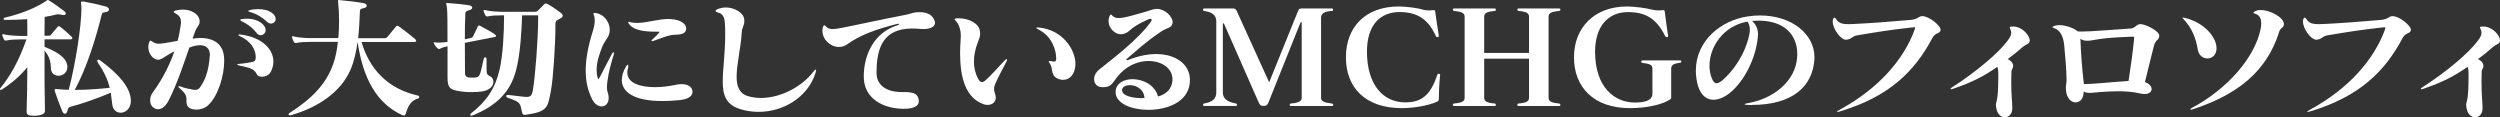
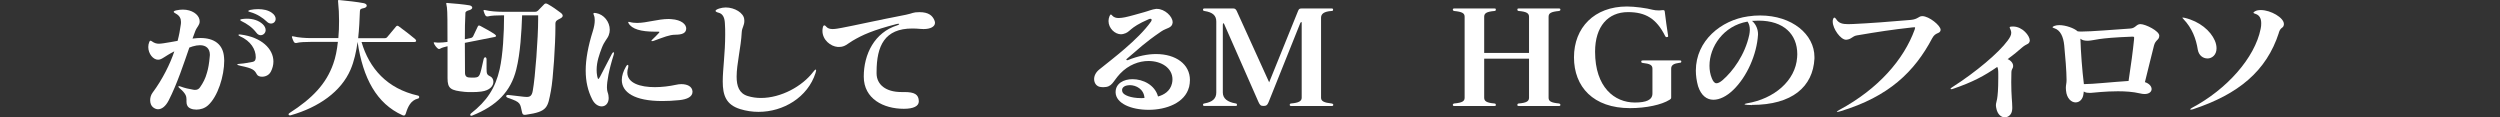
<svg xmlns="http://www.w3.org/2000/svg" viewBox="0 0 489.46 22.98">
  <rect x="0" y="0" width="489.46" height="22.98" fill="#333333" stroke="none" />
  <defs>
    <style>.d{fill:#fff;}</style>
  </defs>
  <g id="a" />
  <g id="b">
    <g id="c">
      <g>
-         <path class="d" d="M13.85,7.7h-5.13v1.46c2.22,.92,4.33,2,4.47,3.8v.15c0,1.1-.88,1.72-1.74,1.72-.74,0-1.45-.46-1.48-1.46-.03-1.08-.17-2.18-1.25-3.46-.03,3.98,0,8.26,.08,11.8,0,.59-.71,.9-1.85,.95h-.37c-.94,0-1.4-.18-1.37-.85,.08-2.64,.14-5.64,.14-8.64-1.43,1.72-3.19,3.23-4.99,4.36-.09,.05-.14,.08-.23,.08s-.14-.05-.14-.15c0-.05,.03-.13,.09-.21,1.91-2.39,3.48-5,5.1-9.54h-1.08c-.91,0-2.22,.05-2.79,.21-.06,0-.11,.03-.14,.03-.17,0-.31-.08-.4-.23-.11-.21-.23-.49-.31-.77-.03-.08-.03-.13-.03-.18s.03-.08,.11-.08c.06,0,.11,0,.23,.03,.86,.23,2.51,.31,3.33,.31h1.25c0-1.15,0-2.26-.03-3.28-1.42,.1-2.88,.15-4.33,.15-.2,0-.29-.1-.29-.21s.06-.21,.23-.23C4.48,2.62,7.13,1.46,9.09,.15c.11-.08,.17-.15,.26-.15s.17,.05,.31,.13c.91,.56,2.05,1.39,2.85,2,.26,.21,.37,.38,.37,.54,0,.18-.17,.28-.43,.28-.08,0-.14,0-.23-.03-.48-.08-.66-.13-.83-.13-.08,0-.17,0-.28,.03-.77,.21-1.57,.36-2.37,.49,0,1.13,0,2.39-.03,3.69h.83c.23,0,.31-.05,.4-.15,.4-.46,.97-1.18,1.37-1.62,.11-.13,.31-.13,.46,0,.6,.46,1.54,1.26,2.28,1.98,.08,.08,.11,.18,.11,.26,0,.13-.11,.23-.31,.23Zm9.75,14.36c-.71,0-1.43-.46-1.6-1.46-.14-.77-.17-1.56-.31-2.46-2.25,1-5.73,2.21-7.81,2.74-.34,.08-.54,.21-.63,.64-.2,.95-.77,1-1.11,.15-.4-.98-1.05-2.69-1.37-3.69-.06-.15-.08-.28-.08-.38,0-.15,.11-.21,.6-.15,.54,.08,1.45,.1,2.17,.13,1.4-5.36,2.48-12.7,2.48-15.85,0-.44-.03-.77-.06-1.03,0-.05-.03-.1-.03-.15,0-.21,.11-.26,.28-.26,.11,0,.26,.03,.43,.05,1.48,.26,2.79,.56,4.1,.92,.46,.13,.68,.38,.68,.62s-.26,.46-.77,.51c-.57,.05-.6,.26-.66,.49-1.2,4.8-2.88,10.26-5.27,14.72,2.45,0,5.04-.21,6.84-.41-.31-1.31-.94-2.9-2.34-4.95-.06-.13-.11-.23-.11-.33,0-.13,.08-.23,.23-.23,.09,0,.23,.05,.4,.18,3.73,2.74,5.96,5.41,5.96,7.9,0,1.49-1.03,2.31-2.02,2.31Z" />
        <path class="d" d="M40.67,20.67c-.63,.56-1.48,.79-2.22,.79-.83,0-1.54-.28-1.77-.77-.14-.28-.17-.54-.17-.77v-.49c0-.56-.14-1.15-1.37-2.18-.26-.23-.29-.38-.09-.38,.09,0,.2,.03,.34,.08,.85,.31,1.45,.44,2.48,.62,.11,.03,.23,.03,.34,.03,.48,0,.77-.23,.97-.54,.57-.82,1.03-1.67,1.34-2.82,.26-.85,.43-1.85,.54-3.16,0-.13,.03-.23,.03-.33,0-1.28-.77-1.9-1.94-1.9-.43,0-.91,.08-1.42,.23-.23,.08-.43,.15-.66,.23-1.08,3.1-2.37,7.08-4.05,10.36-.57,1.1-1.31,1.72-2.08,1.72-.31,0-.66-.13-.97-.38-.37-.28-.57-.8-.57-1.39,0-.49,.14-1.03,.48-1.49,1.91-2.54,3.48-5.72,4.25-8.08-2.05,1.05-2.42,1.64-3.19,1.64-.94,0-1.91-1.15-1.91-2.49,0-.31,.06-.67,.2-1,.06-.15,.14-.23,.26-.23,.06,0,.14,.05,.26,.13,.46,.33,.86,.46,1.37,.46,.29,0,.6-.05,.97-.1,.91-.13,1.8-.31,2.68-.46,.29-1.08,.49-2.15,.63-3.23,.03-.15,.03-.33,.03-.49,0-.62-.23-1.21-1.05-1.64-.23-.13-.37-.23-.37-.33s.17-.21,.49-.28c.46-.1,.88-.15,1.31-.15,1.74,0,3.05,.92,3.25,1.98,.03,.13,.03,.23,.03,.36,0,.72-.54,1.03-.86,1.87-.17,.46-.34,.95-.54,1.46,.11,0,.2,0,.31-.03,.43-.05,.85-.08,1.25-.08,2.65,0,4.47,1.21,4.62,3.87,0,.18,.03,.38,.03,.56,0,2.98-1.23,7.05-3.22,8.8Zm12.34-6.62c-.34,.67-1.05,.97-1.71,.97-.46,0-.86-.15-1.03-.49-.43-.8-.74-1.15-3.16-1.64-.43-.1-.66-.18-.66-.26s.2-.13,.6-.15c.86-.05,1.57-.23,2.39-.36,.46-.08,.6-.36,.63-.82v-.13c0-1.49-.97-3.13-3.05-4.05-.23-.1-.34-.21-.34-.28,0-.05,.08-.1,.26-.1,.09,0,.14,.03,.23,.03,3.99,.51,6.36,2.77,6.36,5.28,0,.67-.17,1.33-.51,2Zm-1.97-7.16c-.28,0-.6-.13-.85-.49-.83-1.08-1.85-1.75-2.94-2.28-.17-.1-.23-.15-.23-.23,0-.05,.11-.1,.31-.15,.34-.05,.66-.08,1-.08,1.17,0,2.31,.33,3.11,1.08,.4,.38,.57,.79,.57,1.15,0,.56-.46,1-.97,1Zm2.02-2.28c-.26,0-.54-.1-.8-.36-.8-.77-1.94-1.51-3.22-1.87-.29-.08-.43-.13-.43-.21s.14-.15,.4-.23c.46-.1,1-.15,1.54-.15,.94,0,1.94,.18,2.68,.72,.54,.38,.74,.82,.74,1.18,0,.54-.4,.92-.91,.92Z" />
        <path class="d" d="M81.78,19.31c-1.34,.36-1.91,1.54-2.31,2.85-.11,.36-.23,.46-.4,.46-.08,0-.2-.03-.31-.08-4.99-2.26-7.7-7.18-8.75-14.34-.26,1.9-.68,3.8-1.37,5.41-1.85,4.33-6.24,7.39-11.69,8.95-.06,.03-.11,.03-.17,.03-.17,0-.29-.08-.29-.21,0-.08,.06-.18,.23-.28,4.39-2.82,7.13-5.64,8.52-9.59,.46-1.26,.74-2.75,.91-4.31h-5.24c-1.11,0-2.28,.05-2.85,.21-.23,.05-.43-.03-.54-.23-.11-.21-.26-.54-.34-.82-.03-.08-.03-.13-.03-.18s.03-.08,.11-.08c.06,0,.11,0,.23,.03,.86,.23,2.34,.33,3.39,.33h5.36c.11-1.13,.14-2.28,.14-3.36,0-1.33-.06-2.54-.17-3.51-.03-.18-.03-.31-.03-.38,0-.15,.03-.21,.14-.21,.06,0,.14,0,.26,.03,1.31,.13,3.28,.33,4.62,.59,.4,.08,.6,.28,.6,.49s-.2,.41-.6,.49c-.51,.1-.74,.18-.74,.62-.06,1.62-.14,3.44-.34,5.26h5.1c.29,0,.43-.03,.6-.23,.51-.62,1.17-1.41,1.71-2.05,.17-.21,.34-.21,.6,0,.97,.69,2.14,1.62,3.14,2.44,.08,.08,.2,.23,.2,.36s-.11,.23-.46,.23h-10.23c1.51,5.16,4.99,9.13,11.06,10.49,.14,.03,.23,.15,.23,.28,0,.15-.09,.28-.29,.33Z" />
        <path class="d" d="M96.74,7.26l-5.73,1.13c0,2,.03,4.05,.03,5.87,0,.67,.37,.87,.71,.9,.2,.03,.57,.03,.86,.03h.29c1.08-.08,1.03-.26,1.79-3.62,.06-.23,.2-.36,.31-.36,.14,0,.26,.13,.26,.44v1.77c0,1.08,.09,1.23,.77,1.56,.31,.15,.57,.56,.57,1.03,0,.77-.63,1.69-2.39,1.92-.54,.08-1.23,.1-1.91,.1-.48,0-.97,0-1.37-.05-2.65-.28-3.31-.59-3.31-2.67v-6.26c-.6,.15-1.11,.28-1.37,.44-.11,.08-.2,.1-.29,.1-.14,0-.29-.1-.43-.26-.23-.23-.29-.33-.51-.69-.06-.13-.11-.23-.11-.28s.06-.08,.14-.08,.17,0,.31,.03,.34,.03,.57,.03c.46,0,1.05-.05,1.68-.13,0-3.44,0-5.98-.11-6.75-.06-.44-.14-.67-.14-.79,0-.08,.06-.1,.17-.1,.06,0,.14,.03,.23,.03,1,.05,3.19,.28,4.13,.44,.34,.05,.57,.26,.57,.46,0,.18-.2,.38-.57,.49-.43,.1-.77,.28-.77,.54-.09,1.51-.11,3.31-.11,5.16l1.2-.26c.17-.03,.34-.18,.4-.28,.31-.64,.71-1.51,.94-1.98,.06-.13,.14-.18,.23-.18s.17,.05,.29,.1c.88,.46,2.22,1.21,2.79,1.62,.14,.1,.26,.23,.26,.33s-.11,.18-.37,.23Zm12.83-3.57c-.43,.21-.83,.38-.83,.95v.77c0,3.13-.43,10.08-.88,12.36-.63,3.26-.6,4.08-4.85,4.69-.11,.03-.2,.03-.26,.03-.4,0-.46-.21-.54-.49-.4-1.74-.17-1.97-2.71-2.82-.29-.1-.4-.23-.4-.36s.14-.23,.34-.23h.08c1.08,.13,1.91,.23,3.08,.36,.2,.03,.37,.03,.54,.03,.63,0,1-.23,1.17-1.23,.48-2.59,1.05-10.34,1.05-13.93v-.82h-3.14c-.11,3.16-.34,7.41-1.14,10.59-1.08,4.36-3.85,7.13-8.61,9.03-.08,.03-.14,.05-.2,.05-.14,0-.2-.08-.2-.18s.03-.21,.14-.28c3.11-2.44,4.76-4.92,5.62-8.67,.63-2.85,.86-7.05,.86-10.54h-.29c-1.11,0-2.28,.05-2.85,.21-.23,.05-.43-.03-.54-.23s-.23-.49-.31-.77c-.03-.08-.03-.13-.03-.18s.03-.08,.11-.08c.06,0,.11,0,.23,.03,.85,.23,2.34,.33,3.39,.33h6.33c.31,0,.46-.1,.6-.23,.4-.41,.83-.87,1.23-1.26,.17-.18,.4-.18,.71,0,.83,.46,1.82,1.15,2.42,1.62,.26,.18,.48,.41,.48,.64,0,.21-.17,.41-.63,.62Z" />
        <path class="d" d="M120.17,10.67c-1,3.15-1.34,5.28-1.34,6.46,0,.38,.06,.67,.11,.85,.17,.46,.23,.87,.23,1.21,0,1.05-.63,1.64-1.37,1.64-.63,0-1.37-.41-1.85-1.36-.85-1.67-1.28-3.51-1.28-5.67s.46-4.75,1.4-7.72c.23-.74,.37-1.46,.37-2.08,0-.36-.03-.72-.17-1.03-.06-.13-.08-.23-.08-.31,0-.1,.06-.13,.2-.13,.09,0,.17,0,.31,.03,1.54,.26,2.68,1.72,2.68,3.26,0,.36-.06,.72-.2,1.08-.28,.74-.85,1.13-1.37,2.51-.43,1.15-1,2.64-1,4.28,0,.38,.03,.79,.11,1.21,.08,.38,.14,.56,.23,.56,.06,0,.17-.15,.34-.46,.77-1.44,1.4-2.77,2.31-4.46,.11-.21,.23-.31,.31-.31,.06,0,.11,.05,.11,.15,0,.08-.03,.18-.06,.28Zm12.88,8.93c-1.23,.13-2.37,.18-3.39,.18-5.5,0-7.92-1.74-7.92-4.13,0-.82,.29-1.72,.83-2.64,.11-.21,.26-.31,.34-.31s.11,.08,.11,.23c0,.08,0,.18-.03,.28-.11,.36-.17,.69-.17,1,0,2.08,2.54,2.85,5.39,2.85,1.37,0,2.85-.18,4.13-.46,.34-.08,.71-.13,1.05-.13,1.11,0,2.11,.41,2.19,1.41v.1c0,.95-1.03,1.46-2.54,1.62Zm-.86-12.8c-1.11,0-2.17,.46-4.25,1.21-.11,.03-.2,.05-.29,.05-.06,0-.11-.03-.11-.08s.06-.13,.2-.26c.46-.44,.83-.79,1.25-1.26,.09-.1,.11-.15,.11-.18,0-.08-.09-.08-.29-.08h-.63c-2.65,0-4.48-.49-5.13-1.67-.03-.05-.06-.13-.06-.15,0-.08,.03-.1,.14-.1,.06,0,.11,0,.17,.03,.46,.13,.94,.18,1.42,.18,1.91,0,4.08-.77,6.21-.77,.17,0,.34,.03,.51,.03,2,.13,2.96,1.05,2.91,1.9-.06,.85-.8,1.15-2.2,1.15Z" />
-         <path class="d" d="M159.68,14.26c-1.54,4.82-6.33,7.64-11.17,7.64-1.23,0-2.42-.18-3.59-.54-2.76-.85-3.42-2.69-3.42-5.41,0-2.41,.48-5.49,.48-9.18,0-.72,0-1.46-.06-2.23-.06-1.13-.43-1.85-1.23-2.05-.4-.1-.6-.23-.6-.36,0-.15,.26-.31,.71-.46,.43-.13,.86-.21,1.28-.21,1.79,0,3.51,1.1,3.62,2.28,0,.13,.03,.23,.03,.33,0,.97-.46,1.33-.51,2.23-.14,2.95-1,6.21-1,8.7,0,1.85,.48,3.28,2.17,3.8,.83,.26,1.71,.38,2.59,.38,3.93,0,8.09-2.28,10.23-5.1,.23-.31,.4-.46,.49-.46,.06,0,.08,.05,.08,.13,0,.13-.03,.28-.11,.51Z" />
+         <path class="d" d="M159.68,14.26c-1.54,4.82-6.33,7.64-11.17,7.64-1.23,0-2.42-.18-3.59-.54-2.76-.85-3.42-2.69-3.42-5.41,0-2.41,.48-5.49,.48-9.18,0-.72,0-1.46-.06-2.23-.06-1.13-.43-1.85-1.23-2.05-.4-.1-.6-.23-.6-.36,0-.15,.26-.31,.71-.46,.43-.13,.86-.21,1.28-.21,1.79,0,3.51,1.1,3.62,2.28,0,.13,.03,.23,.03,.33,0,.97-.46,1.33-.51,2.23-.14,2.95-1,6.21-1,8.7,0,1.85,.48,3.28,2.17,3.8,.83,.26,1.71,.38,2.59,.38,3.93,0,8.09-2.28,10.23-5.1,.23-.31,.4-.46,.49-.46,.06,0,.08,.05,.08,.13,0,.13-.03,.28-.11,.51" />
        <path class="d" d="M180.83,5.69c-.2,0-.4,0-.63-.03-.54-.05-1.08-.08-1.57-.08-5.42,0-7.01,3.36-7.01,8.54v.28c.03,2.18,1.82,3.62,4.85,3.62h.57c2,0,2.82,.46,2.85,1.79v.03c0,.95-1.05,1.46-2.94,1.46-3.93,0-7.84-1.92-7.84-6.31s2.11-8.64,6.56-10.03c.26-.08,.37-.18,.37-.23s-.03-.08-.14-.08c-.09,0-.2,.03-.34,.05-4.67,1.21-6.7,2.13-8.64,3.28-1,.59-1.48,1.21-2.62,1.21h-.29c-1.37-.1-2.99-1.36-2.99-3.15,0-.23,.03-.46,.08-.69,.06-.26,.17-.38,.29-.38s.26,.1,.4,.28c.26,.31,.71,.44,1.23,.44,.54,0,1.17-.13,1.74-.23,2.25-.41,7.24-1.54,12.6-2.57,1.4-.28,1.31-.51,2.65-.51,1.85,0,2.54,.72,2.91,1.54,.08,.21,.14,.38,.14,.54,0,.77-.91,1.23-2.22,1.23Z" />
-         <path class="d" d="M197.02,12.11c-.88,1.64-1.8,3.44-2.17,4.33-.17,.38-.23,.72-.23,.97,0,.64,.31,1.03,.34,1.67v.05c0,.87-.71,1.41-1.6,1.41-.26,0-.51-.03-.77-.13-3.59-1.26-4.62-5.31-4.62-10.03,0-.9,.06-1.82,.11-2.77,0-.18,.03-.36,.03-.54,0-1.33-.4-2.41-1.05-3.05-.11-.1-.17-.18-.17-.26,0-.1,.14-.15,.51-.18h.34c1.88,0,3.88,.97,4.1,2.44,.03,.21,.06,.38,.06,.56,0,.54-.17,.97-.48,1.77-.46,1.21-.74,2.46-.74,3.72,0,1.15,.26,2.31,.83,3.36,.2,.41,.46,.64,.77,.64,.2,0,.4-.1,.66-.33,1.14-1.05,2.42-2.46,3.71-3.85,.06-.05,.09-.1,.14-.15,.11-.1,.23-.15,.29-.15s.09,.03,.09,.1c0,.1-.06,.23-.14,.41Zm13.51,.77c-.11,1.64-1.08,2.75-2.37,2.75-.2,0-.4-.03-.63-.08-1.97-.54-1.28-2-1.91-2.98-.2-.31-.31-.49-.31-.56,0-.05,.06-.08,.14-.08,.11,0,.31,.03,.57,.08,.14,.03,.26,.05,.37,.05,.26,0,.4-.13,.4-.59,0-1.49-.71-4.28-3.39-5.64-.34-.18-.51-.31-.51-.38,0-.05,.09-.08,.29-.08,.09,0,.17,0,.31,.03,4.62,.49,7.07,4.36,7.07,7.13,0,.13-.03,.23-.03,.36Z" />
        <path class="d" d="M232.79,17.06c-.8,3.08-4.45,4.44-7.9,4.44s-6.38-1.26-6.47-3.36v-.13c0-1.67,1.57-2.51,3.31-2.51,2.05,0,4.39,1.13,4.99,3.39,1.14-.31,2.39-1.03,2.74-2.57,.06-.28,.09-.54,.09-.79,0-2.18-2.11-3.59-4.7-3.59-1.82,0-3.91,.74-5.56,2.49-1.48,1.57-1.48,2.64-3.31,2.64-.14,0-.26-.03-.4-.03-.86-.05-1.37-.74-1.37-1.56,0-.62,.31-1.31,1-1.87,2.51-2.03,7.58-5.8,10.12-9.36,.11-.15,.14-.28,.14-.36,0-.13-.09-.21-.23-.21-.11,0-.23,.03-.34,.08-4.1,1.77-3.42,2.51-5.02,2.9-.14,.03-.29,.05-.4,.05-1.2,0-2.45-1.18-2.45-2.59,0-.31,.06-.64,.2-.97,.11-.21,.17-.31,.26-.31s.17,.08,.29,.23c.29,.33,.74,.46,1.25,.46,.4,0,.83-.08,1.23-.15,1.03-.21,2.54-.67,3.65-.97,.88-.23,1.65-.59,2.42-.67h.2c1.48,0,3.05,1.46,3.05,2.59v.13c-.14,1.08-1.17,.97-2.22,1.69-3.42,2.33-4.39,3.39-6.7,5.33-.11,.08-.14,.13-.14,.18,0,.08,.09,.13,.17,.13,.03,0,.08,0,.14-.03,1.97-.79,3.85-1.18,5.5-1.18,3.93,0,6.64,2.03,6.64,5.08,0,.44-.06,.92-.17,1.41Zm-11.6-.38c-.83,0-1.51,.33-1.51,.97,0,.1,.03,.23,.06,.33,.2,.64,1.65,1.23,3.65,1.23,.23,0,.46,0,.68-.03-.11-1.74-1.65-2.51-2.88-2.51Z" />
        <path class="d" d="M260.72,20.75h-7.92c-.2,0-.29-.05-.29-.23s.09-.23,.26-.26c1.51-.13,2.08-.46,2.08-1.13V4.51c0-.13-.03-.21-.08-.21s-.11,.08-.2,.23l-6.21,15.49c-.26,.62-.48,.72-.97,.72-.54,0-.71-.13-1-.77l-6.73-15.29c-.06-.08-.11-.13-.14-.13-.06,0-.11,.08-.11,.31v13.26c0,1.18,.94,1.87,2.51,2.13,.17,.03,.26,.08,.26,.26s-.03,.23-.29,.23h-6.07c-.2,0-.29-.05-.29-.23s.11-.23,.29-.26c1.6-.28,2.31-.97,2.31-2.13V4.23c0-1.15-.63-1.82-2.34-2.08-.11-.03-.26-.03-.26-.26,0-.18,.09-.23,.29-.23h5.67c.31,0,.48,.18,.63,.46l6.36,14,5.67-14c.14-.28,.2-.46,.66-.46h5.9c.2,0,.29,.05,.29,.23,0,.23-.14,.26-.31,.26-1.48,.1-2.05,.56-2.05,1.33v15.65c0,.69,.6,.97,2.08,1.13,.17,.03,.31,.08,.31,.26s-.09,.23-.29,.23Z" />
-         <path class="d" d="M281.67,19.55c0,.15-.11,.31-.49,.44-1.6,.67-4.3,1.18-6.75,1.18-7.1,0-10.92-4-10.92-9.95s3.85-9.95,10.32-9.95c1.28,0,3.68,.26,4.73,.62,.31,.1,.8,.15,1.23,.15,.14,0,.29,0,.4-.03,.23-.03,.37-.03,.51-.03,.2,0,.26,.05,.29,.28,.17,1.31,.51,3.46,.71,4.72v.1c0,.1-.03,.15-.17,.18h-.11c-.17,0-.26-.1-.31-.21-1.57-3.51-3.88-4.69-7.1-4.69-3.82,0-6.38,2.56-6.38,7.75,0,6.51,3.19,9.93,7.5,9.93,2.96,0,4.88-1.15,6.27-5.41,.06-.13,.08-.18,.26-.18h.09c.11,0,.2,.05,.2,.21v.08c-.17,1.54-.26,3.8-.26,4.82Z" />
        <path class="d" d="M305.21,20.75h-7.84c-.26,0-.29-.05-.29-.23s.09-.23,.26-.26c1.57-.13,2.02-.46,2.02-1.13v-7.64h-8.78v7.64c0,.67,.46,1,2.02,1.13,.17,.03,.26,.08,.26,.26s-.03,.23-.29,.23h-7.84c-.2,0-.29-.05-.29-.23s.14-.23,.26-.26c1.6-.15,2.05-.44,2.05-1.13V3.28c0-.69-.46-.97-2.05-1.13-.11-.03-.26-.08-.26-.26s.09-.23,.29-.23h7.84c.26,0,.29,.05,.29,.23s-.08,.23-.26,.26c-1.57,.13-2.02,.46-2.02,1.13v7.08h8.78V3.28c0-.67-.46-1-2.02-1.13-.17-.03-.26-.08-.26-.26s.03-.23,.29-.23h7.84c.2,0,.29,.05,.29,.23s-.14,.23-.26,.26c-1.6,.15-2.05,.44-2.05,1.13v15.85c0,.69,.46,.97,2.05,1.13,.11,.03,.26,.08,.26,.26s-.08,.23-.29,.23Z" />
        <path class="d" d="M328.84,12.29c-1.14,.15-1.65,.44-1.65,1.15v5.62c0,.23-.03,.28-.34,.49-1.51,.95-4.53,1.62-7.72,1.62-7.18,0-10.97-4.16-10.97-9.95s3.96-9.95,10.38-9.95c1.51,0,3.91,.33,5.02,.64,.31,.08,.77,.13,1.2,.13,.14,0,.29,0,.43-.03,.14,0,.29-.03,.37-.03,.26,0,.34,.05,.37,.28,.14,1.26,.46,3.49,.66,4.75v.13c0,.08-.03,.08-.17,.1-.06,0-.08,.03-.11,.03-.17,0-.23-.1-.28-.18-1.74-3.49-3.88-4.72-7.3-4.72-3.88,0-6.44,2.77-6.44,7.75,0,6.98,3.82,9.95,7.78,9.95,2.22,0,3.45-.49,3.45-1.77v-4.85c0-.74-.51-.97-1.91-1.13-.23-.03-.28-.13-.28-.28,0-.18,.11-.21,.4-.21h7.07c.29,0,.37,.03,.37,.21,0,.15-.06,.23-.29,.26Z" />
        <path class="d" d="M343.01,20.57c-.31,0-.6-.03-.91-.03-.37-.03-.54-.08-.54-.13s.17-.13,.46-.18c5.3-.87,9.52-4.41,9.83-9,0-.21,.03-.41,.03-.62,0-3.9-2.65-6.57-7.58-6.57-.43,0-.86,.03-1.28,.05,.86,.72,1.17,1.79,1.17,2.54v.18c-.23,3.8-2.14,8.21-4.87,10.82-1.28,1.23-2.65,1.9-3.85,1.9-1.31,0-2.42-.82-3.02-2.67-.29-1.05-.43-2.08-.43-3.03,0-5.87,4.96-9.88,10.2-10.62,.83-.13,1.62-.18,2.39-.18,6.27,0,10.63,3.72,10.63,8.13v.33c-.29,5.49-4.36,9.05-12.23,9.05Zm-.88-16.34c-4.73,.82-7.44,4.95-7.44,8.64,0,.85,.14,1.69,.46,2.46,.26,.64,.54,.97,.91,.97,.31,0,.68-.18,1.17-.59,2.02-1.72,4.42-4.98,5.25-8.9,.06-.33,.11-.67,.11-.97,0-.69-.17-1.23-.46-1.62Z" />
        <path class="d" d="M378.32,7.44c-3.51,6.67-8.58,11.49-17.99,14.34-.31,.1-.54,.13-.66,.13q-.06,0-.06-.03c0-.05,.17-.18,.54-.38,7.64-4.13,12.6-9.88,14.71-15.7,.06-.18,.09-.28,.09-.36s-.03-.1-.17-.1c-.09,0-.23,0-.4,.03-4.1,.46-6.47,.82-10.83,1.56-.91,.15-1.05,.77-2.08,.85h-.06c-1.03,0-2.59-2.13-2.59-3.54,0-.13,0-.26,.03-.36,.11-.51,.37-.56,.63-.15,.51,.82,1.23,1,2.39,1,.31,0,.63,0,1-.03,2.91-.13,7.41-.46,11.23-.8,1.42-.13,1.51-.74,2.25-.74,1.34,0,3.59,1.85,3.59,2.67v.08c-.14,.77-1,.36-1.62,1.54Z" />
        <path class="d" d="M397.36,8.13c-.17,.59-.54,.38-1.48,1.18-.85,.74-1.57,1.36-2.82,2.26,.66,.28,1.08,.82,1.08,1.33,0,.59-.31,.49-.34,1.26-.03,.72-.03,1.36-.03,1.92,0,2.67,.2,3.87,.2,4.92,0,.21,0,.38-.03,.56-.09,.87-.74,1.41-1.43,1.41s-1.45-.54-1.68-1.85c-.06-.26-.06-.44-.06-.56,0-.72,.46-.69,.46-5.33v-.69c0-.77-.03-1.1-.2-1.44-2.51,1.74-4.85,3-8.72,4.31-.11,.05-.23,.05-.29,.05-.08,0-.14-.03-.14-.08s.09-.15,.26-.26c4.79-3.05,9.21-6.82,10.92-9.16,.46-.62,.71-1.08,.71-1.54,0-.23-.06-.44-.17-.69-.08-.18-.14-.28-.14-.36,0-.13,.11-.15,.46-.18h.2c1.85,0,3.28,1.82,3.28,2.74,0,.05,0,.13-.03,.18Z" />
        <path class="d" d="M421.71,8.95c-.57,2.18-1.08,4.41-1.77,7.13,.88,.28,1.31,.85,1.31,1.36s-.46,.97-1.4,.97c-.26,0-.57-.05-.91-.13-1.31-.31-2.82-.41-4.28-.41-2.51,0-4.76,.28-5.27,.31h-.28c-.49,0-.8-.05-1.14-.26,0,.15-.03,.36-.06,.49-.14,1.1-.83,1.64-1.54,1.64-.83,0-1.74-.77-1.88-2.33-.03-.21-.03-.36-.03-.51,0-.59,.14-.87,.14-1.54,0-1.62-.26-4.8-.46-6.8-.17-1.67-.74-2.95-1.91-3.33-.26-.08-.37-.13-.37-.21s.11-.15,.37-.26c.26-.1,.6-.15,.94-.15,1.25,0,2.91,.59,3.59,1.21,.14,.03,.4,.05,.74,.05,1.94,0,6.44-.38,9.55-.59,1.08-.05,1.17-.87,2.02-.87,1.05,.03,3.68,1.36,3.68,2.26v.03c-.03,.9-.71,.69-1.05,1.95Zm-3.88-1.56c0-.21-.06-.21-.46-.21-6.96,.26-7.07,.72-8.58,.8-.6,0-1.14-.08-1.48-.41,.08,2.69,.34,6.16,.68,8.9,1.8,0,5.16-.38,8.75-.62,.51-3.39,.83-5.72,1.08-8.21v-.26Z" />
        <path class="d" d="M432.17,11.44c-.83,0-1.68-.56-1.88-1.72-.34-2.16-1.11-4.21-2.82-6-.23-.21-.26-.28-.09-.28,.09,0,.2,.03,.34,.05,2.94,.69,5.07,2.54,5.9,4.44,.26,.59,.34,1.1,.34,1.54,0,1.28-.88,1.98-1.8,1.98Zm14-5.03c-2.42,7.49-7.9,12.03-16.82,14.98-.17,.05-.31,.08-.4,.08s-.14-.03-.14-.08,.11-.13,.31-.26c6.87-3.64,12.34-9.8,13.48-15.49,.09-.38,.11-.74,.11-1.08,0-.92-.31-1.59-1.14-1.85-.26-.08-.37-.13-.37-.23,0-.08,.09-.15,.31-.28,.31-.18,.71-.23,1.14-.23,1.91,0,4.5,1.49,4.5,2.72v.1c-.11,.85-.6,.38-1,1.62Z" />
-         <path class="d" d="M470.39,7.44c-3.51,6.67-8.58,11.49-17.99,14.34-.31,.1-.54,.13-.66,.13q-.06,0-.06-.03c0-.05,.17-.18,.54-.38,7.64-4.13,12.6-9.88,14.71-15.7,.06-.18,.09-.28,.09-.36s-.03-.1-.17-.1c-.09,0-.23,0-.4,.03-4.1,.46-6.47,.82-10.83,1.56-.91,.15-1.05,.77-2.08,.85h-.06c-1.03,0-2.59-2.13-2.59-3.54,0-.13,0-.26,.03-.36,.11-.51,.37-.56,.63-.15,.51,.82,1.23,1,2.39,1,.31,0,.63,0,1-.03,2.91-.13,7.41-.46,11.23-.8,1.42-.13,1.51-.74,2.25-.74,1.34,0,3.59,1.85,3.59,2.67v.08c-.14,.77-1,.36-1.62,1.54Z" />
-         <path class="d" d="M489.43,8.13c-.17,.59-.54,.38-1.48,1.18-.85,.74-1.57,1.36-2.82,2.26,.66,.28,1.08,.82,1.08,1.33,0,.59-.31,.49-.34,1.26-.03,.72-.03,1.36-.03,1.92,0,2.67,.2,3.87,.2,4.92,0,.21,0,.38-.03,.56-.09,.87-.74,1.41-1.43,1.41s-1.45-.54-1.68-1.85c-.06-.26-.06-.44-.06-.56,0-.72,.46-.69,.46-5.33v-.69c0-.77-.03-1.1-.2-1.44-2.51,1.74-4.85,3-8.72,4.31-.11,.05-.23,.05-.29,.05-.08,0-.14-.03-.14-.08s.09-.15,.26-.26c4.79-3.05,9.21-6.82,10.92-9.16,.46-.62,.71-1.08,.71-1.54,0-.23-.06-.44-.17-.69-.08-.18-.14-.28-.14-.36,0-.13,.11-.15,.46-.18h.2c1.85,0,3.28,1.82,3.28,2.74,0,.05,0,.13-.03,.18Z" />
      </g>
    </g>
  </g>
</svg>